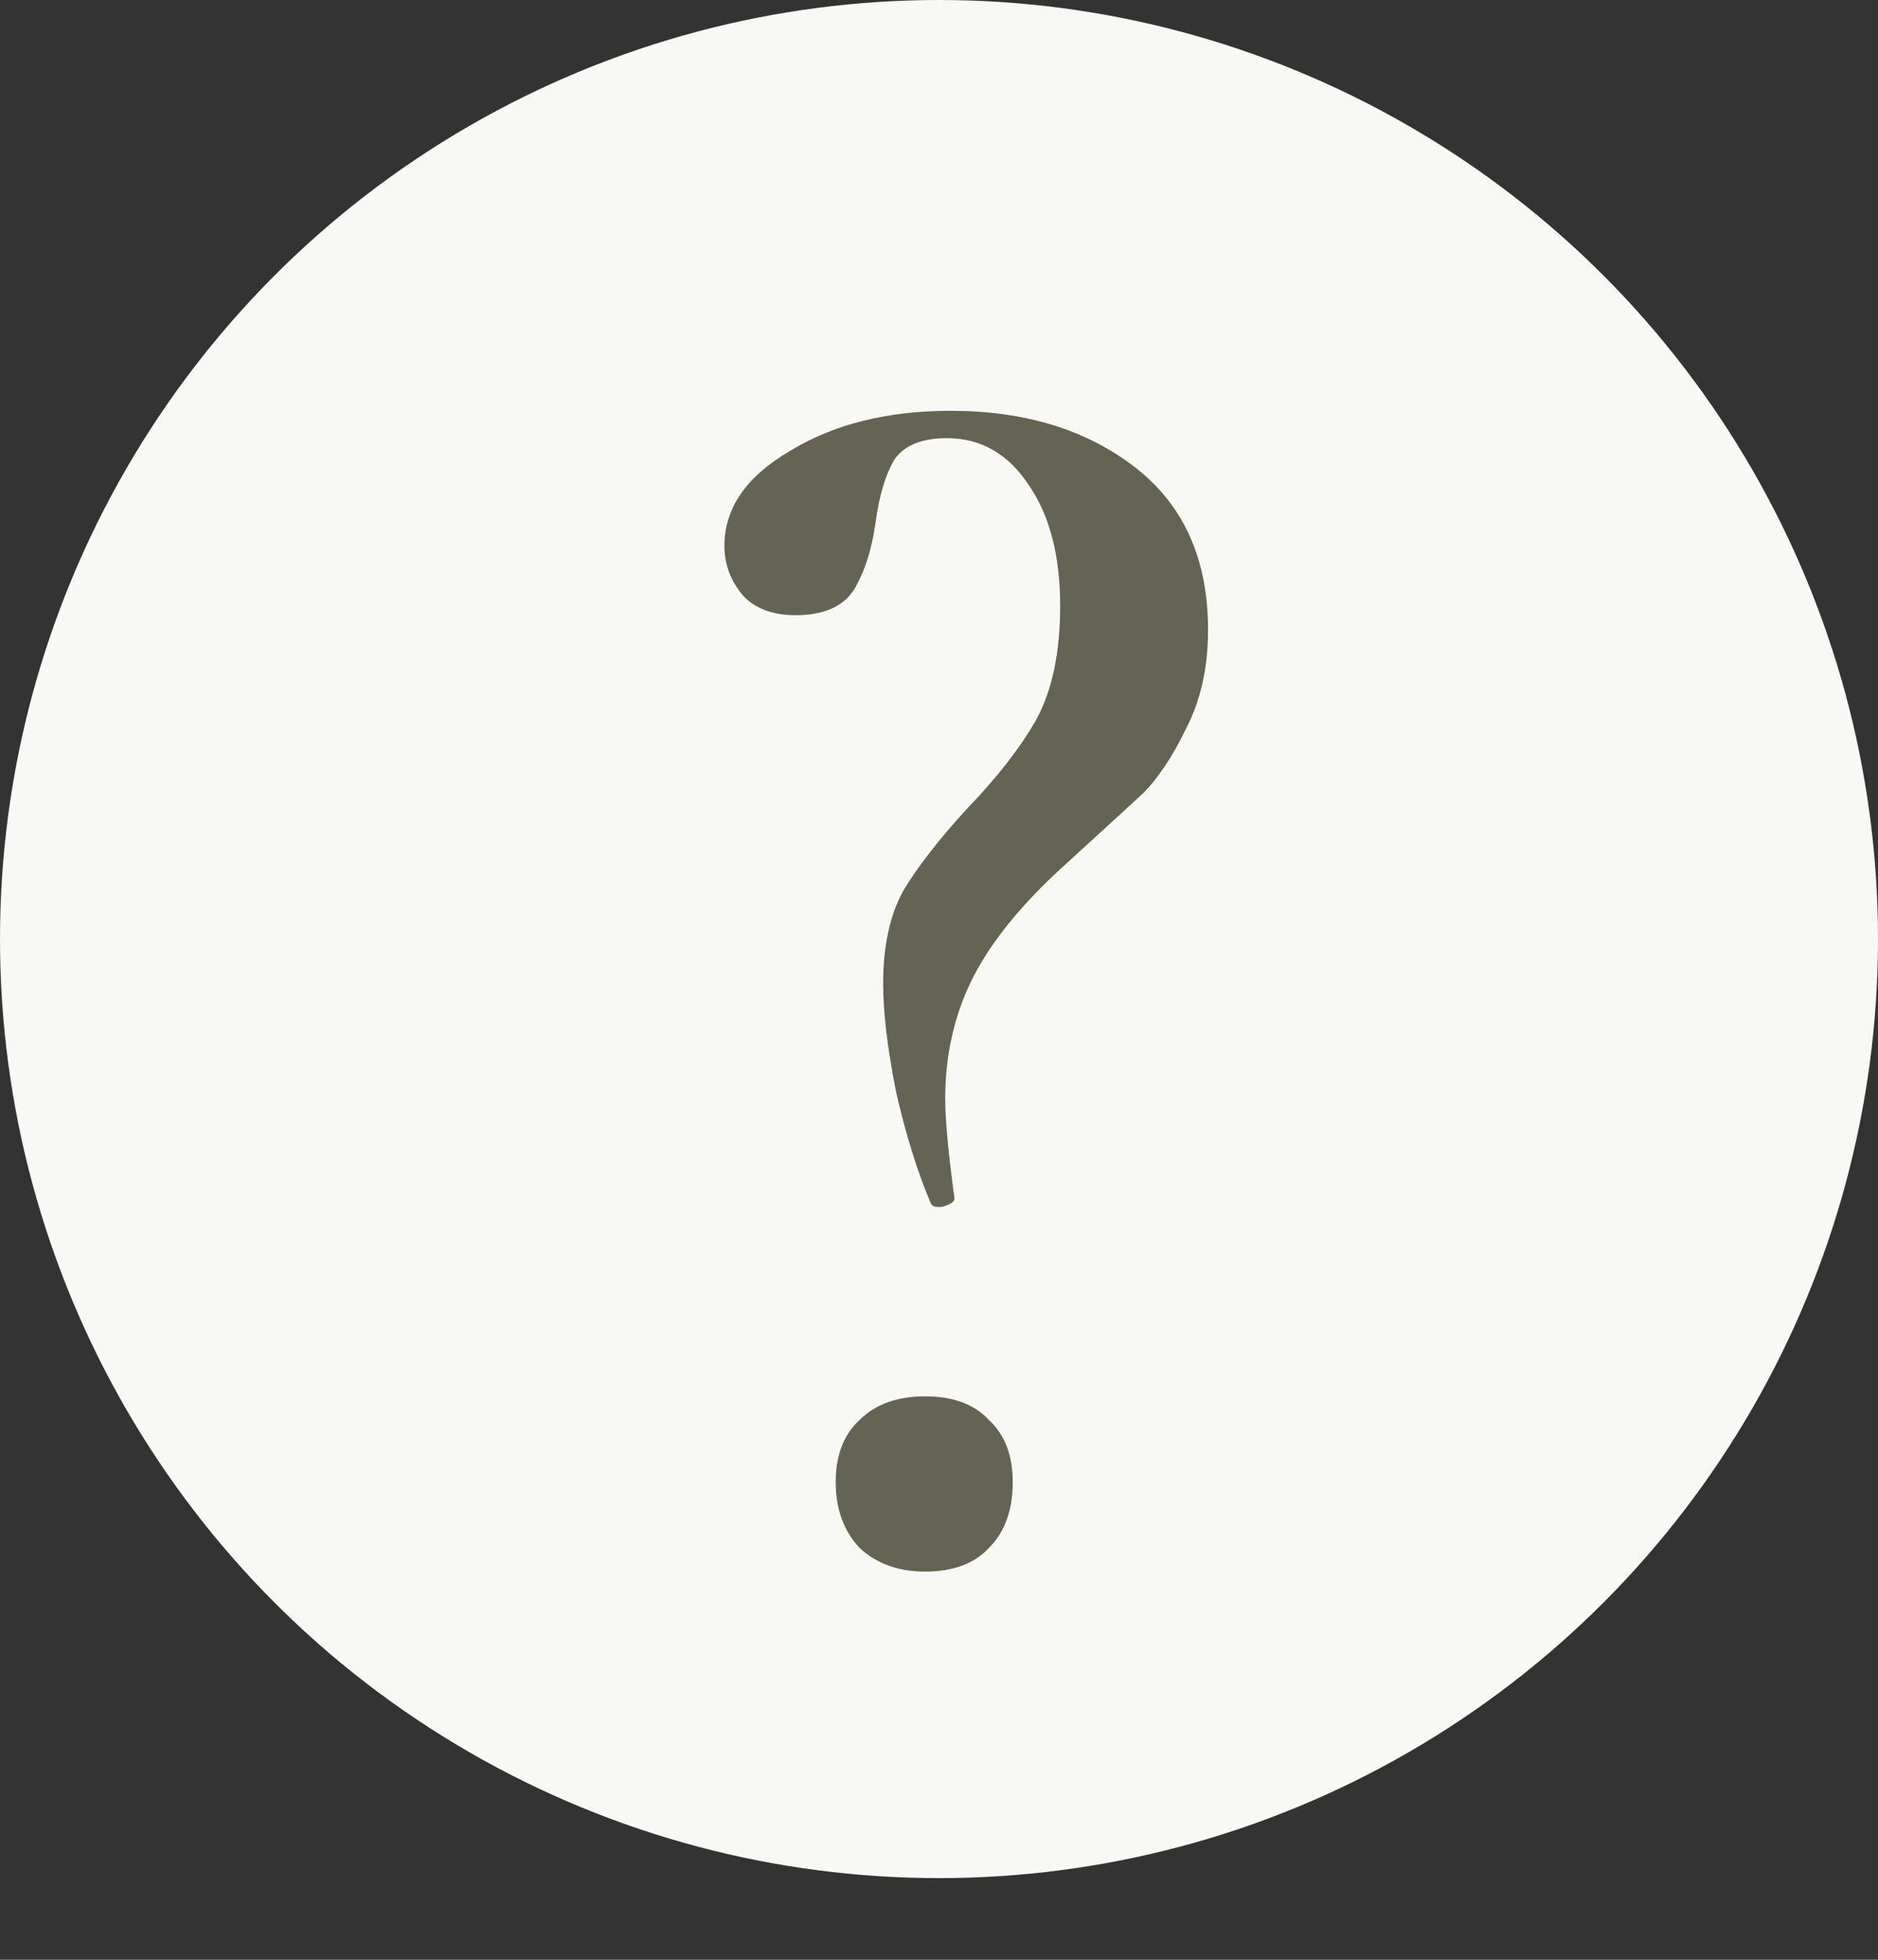
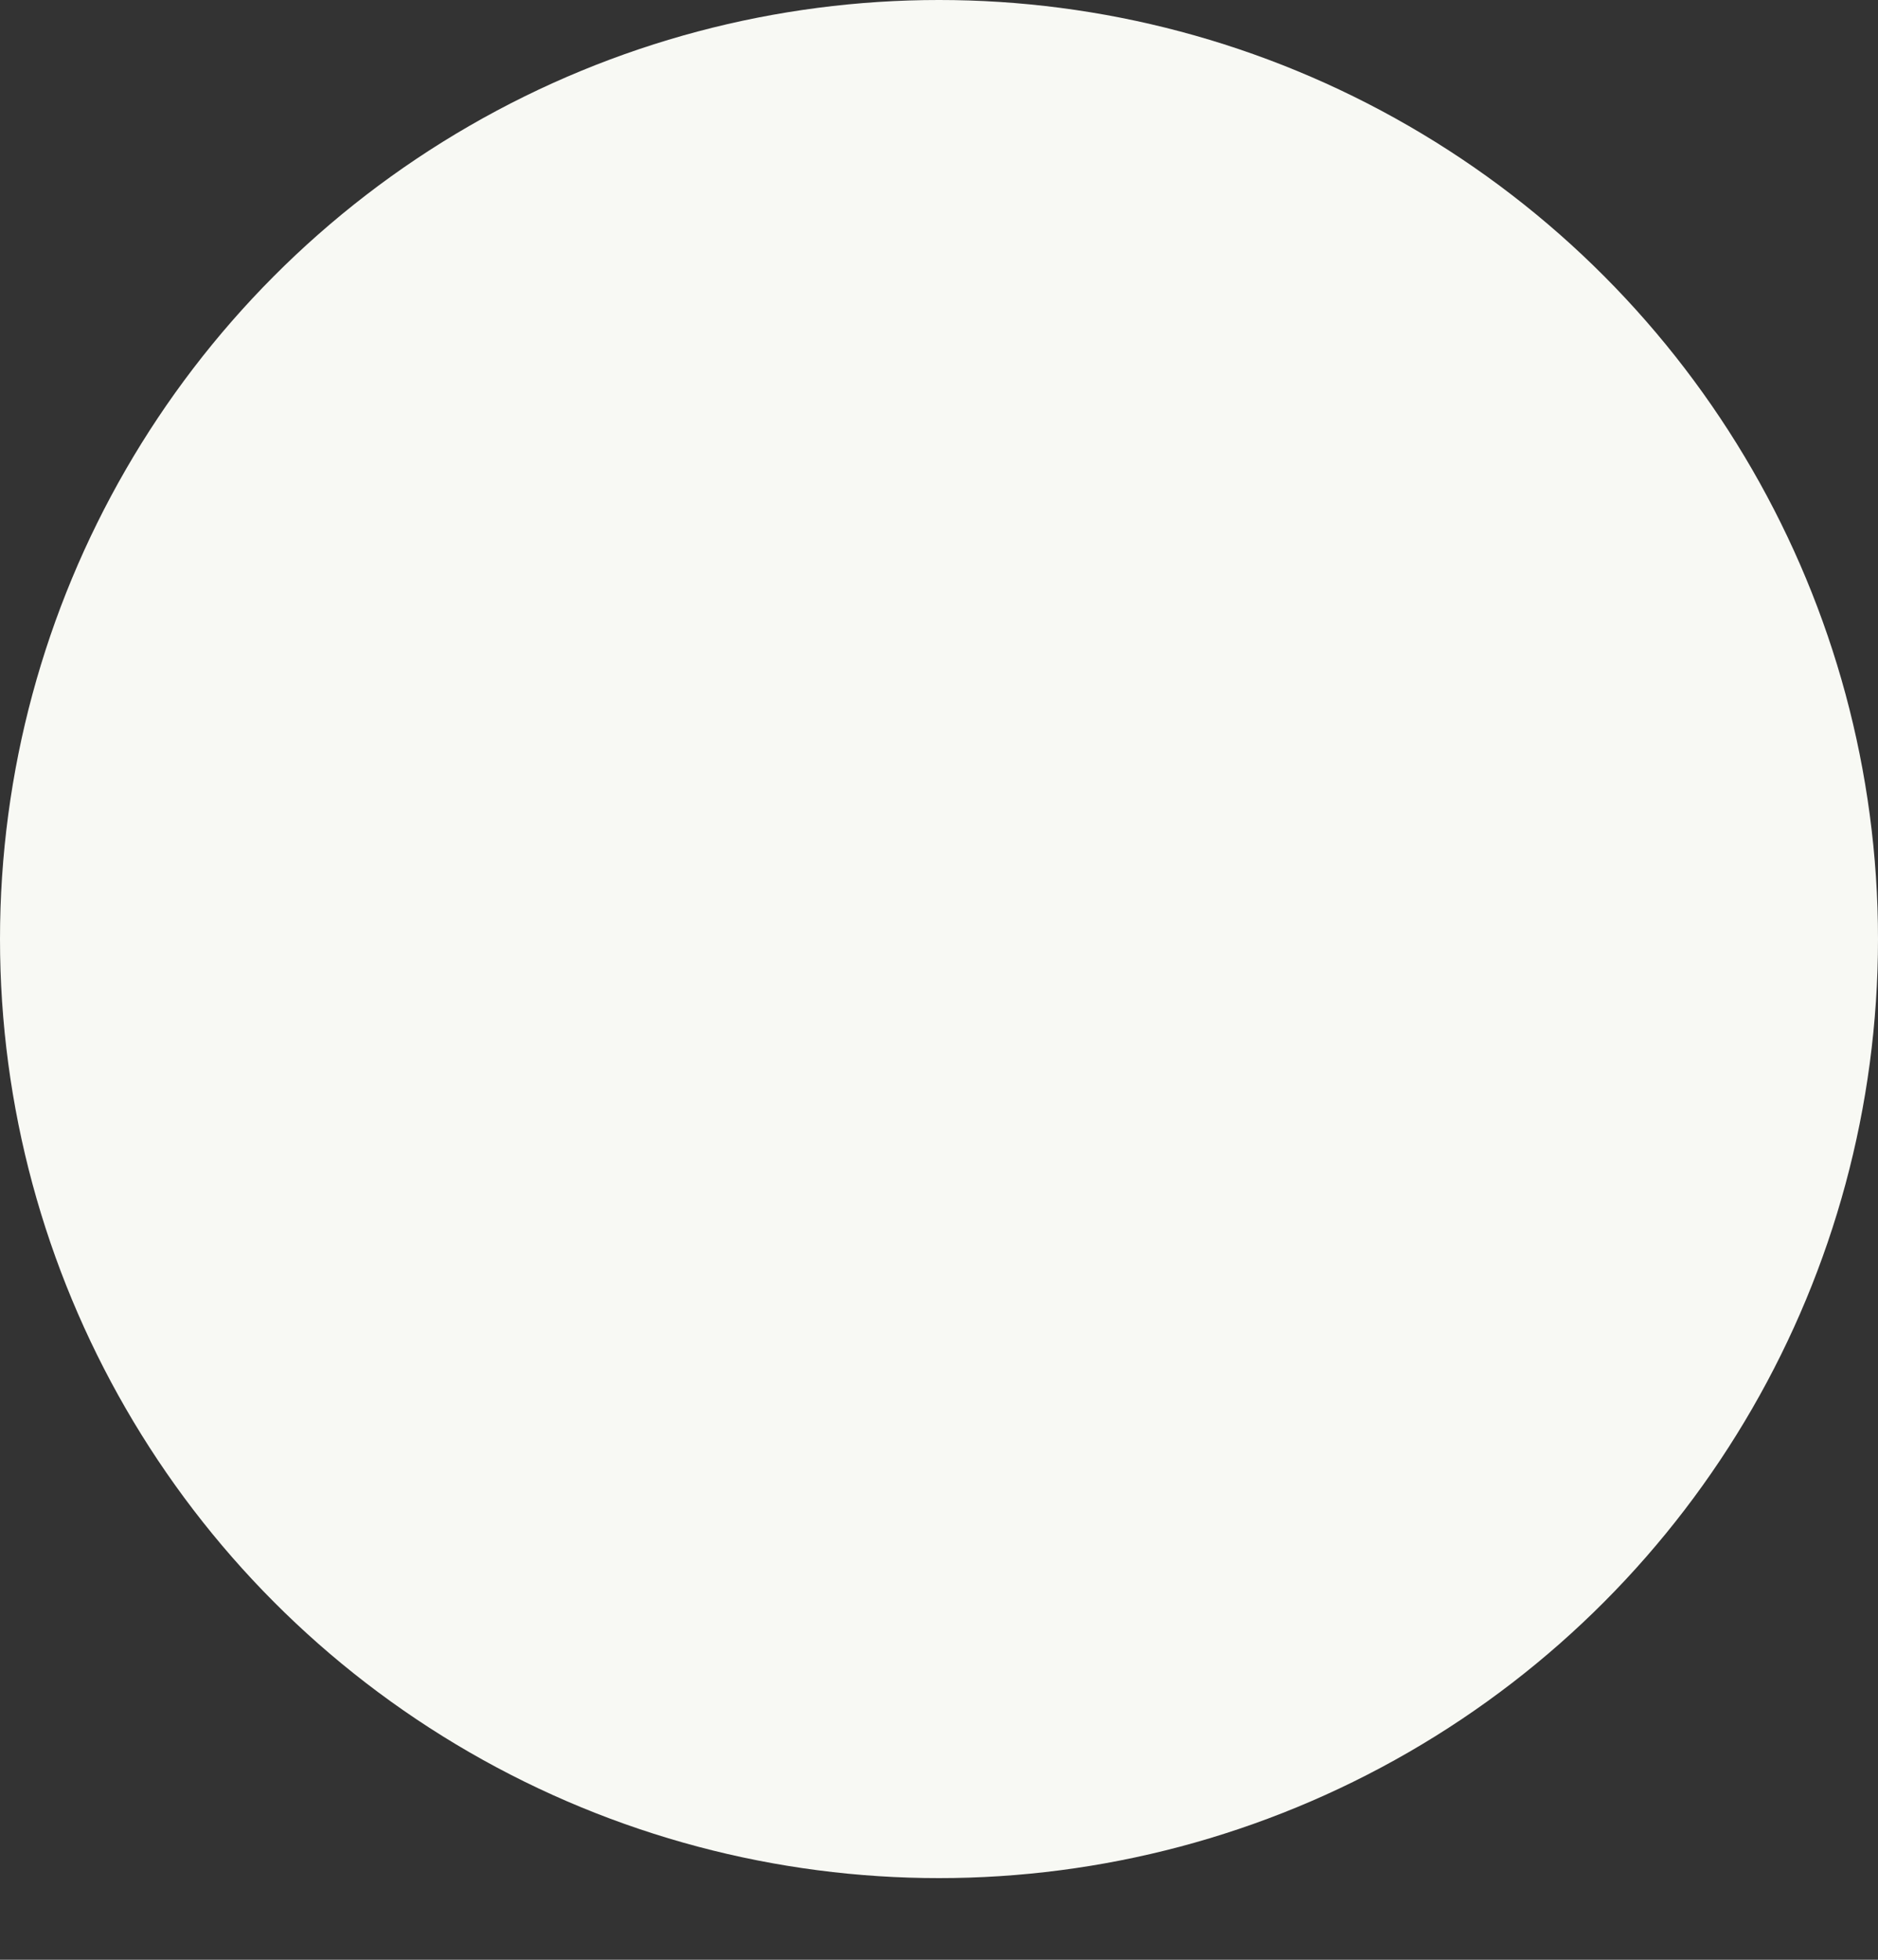
<svg xmlns="http://www.w3.org/2000/svg" width="23" height="24" viewBox="0 0 23 24" fill="none">
  <rect x="0" y="0" width="23" height="24" fill="#333333" stroke="none" />
  <circle cx="11.5" cy="11.5" r="11.5" fill="#F8F9F4" />
-   <path d="M11.598 5.366C11.286 5.366 11.07 5.455 10.95 5.634C10.846 5.813 10.771 6.059 10.727 6.372C10.682 6.714 10.593 6.997 10.459 7.221C10.325 7.43 10.086 7.534 9.743 7.534C9.46 7.534 9.244 7.452 9.095 7.288C8.946 7.109 8.872 6.908 8.872 6.685C8.872 6.223 9.14 5.835 9.676 5.522C10.213 5.194 10.868 5.031 11.643 5.031C12.552 5.031 13.305 5.261 13.901 5.723C14.497 6.185 14.795 6.848 14.795 7.713C14.795 8.175 14.705 8.577 14.527 8.92C14.363 9.262 14.184 9.531 13.99 9.724C13.796 9.903 13.446 10.223 12.94 10.685C12.448 11.147 12.098 11.594 11.889 12.026C11.681 12.459 11.576 12.935 11.576 13.457C11.576 13.71 11.613 14.113 11.688 14.664V14.686C11.688 14.716 11.643 14.746 11.554 14.776C11.464 14.79 11.412 14.776 11.397 14.731C11.233 14.344 11.092 13.889 10.973 13.367C10.868 12.831 10.816 12.392 10.816 12.049C10.816 11.587 10.898 11.207 11.062 10.909C11.241 10.611 11.502 10.276 11.844 9.903C12.217 9.516 12.5 9.151 12.694 8.808C12.887 8.45 12.984 7.988 12.984 7.422C12.984 6.811 12.858 6.319 12.604 5.947C12.351 5.56 12.016 5.366 11.598 5.366ZM11.33 19.246C11.002 19.246 10.734 19.149 10.526 18.955C10.332 18.747 10.235 18.479 10.235 18.151C10.235 17.823 10.332 17.57 10.526 17.391C10.719 17.197 10.988 17.1 11.33 17.1C11.673 17.1 11.934 17.197 12.113 17.391C12.306 17.57 12.403 17.823 12.403 18.151C12.403 18.493 12.306 18.762 12.113 18.955C11.934 19.149 11.673 19.246 11.33 19.246Z" fill="#646354" />
</svg>